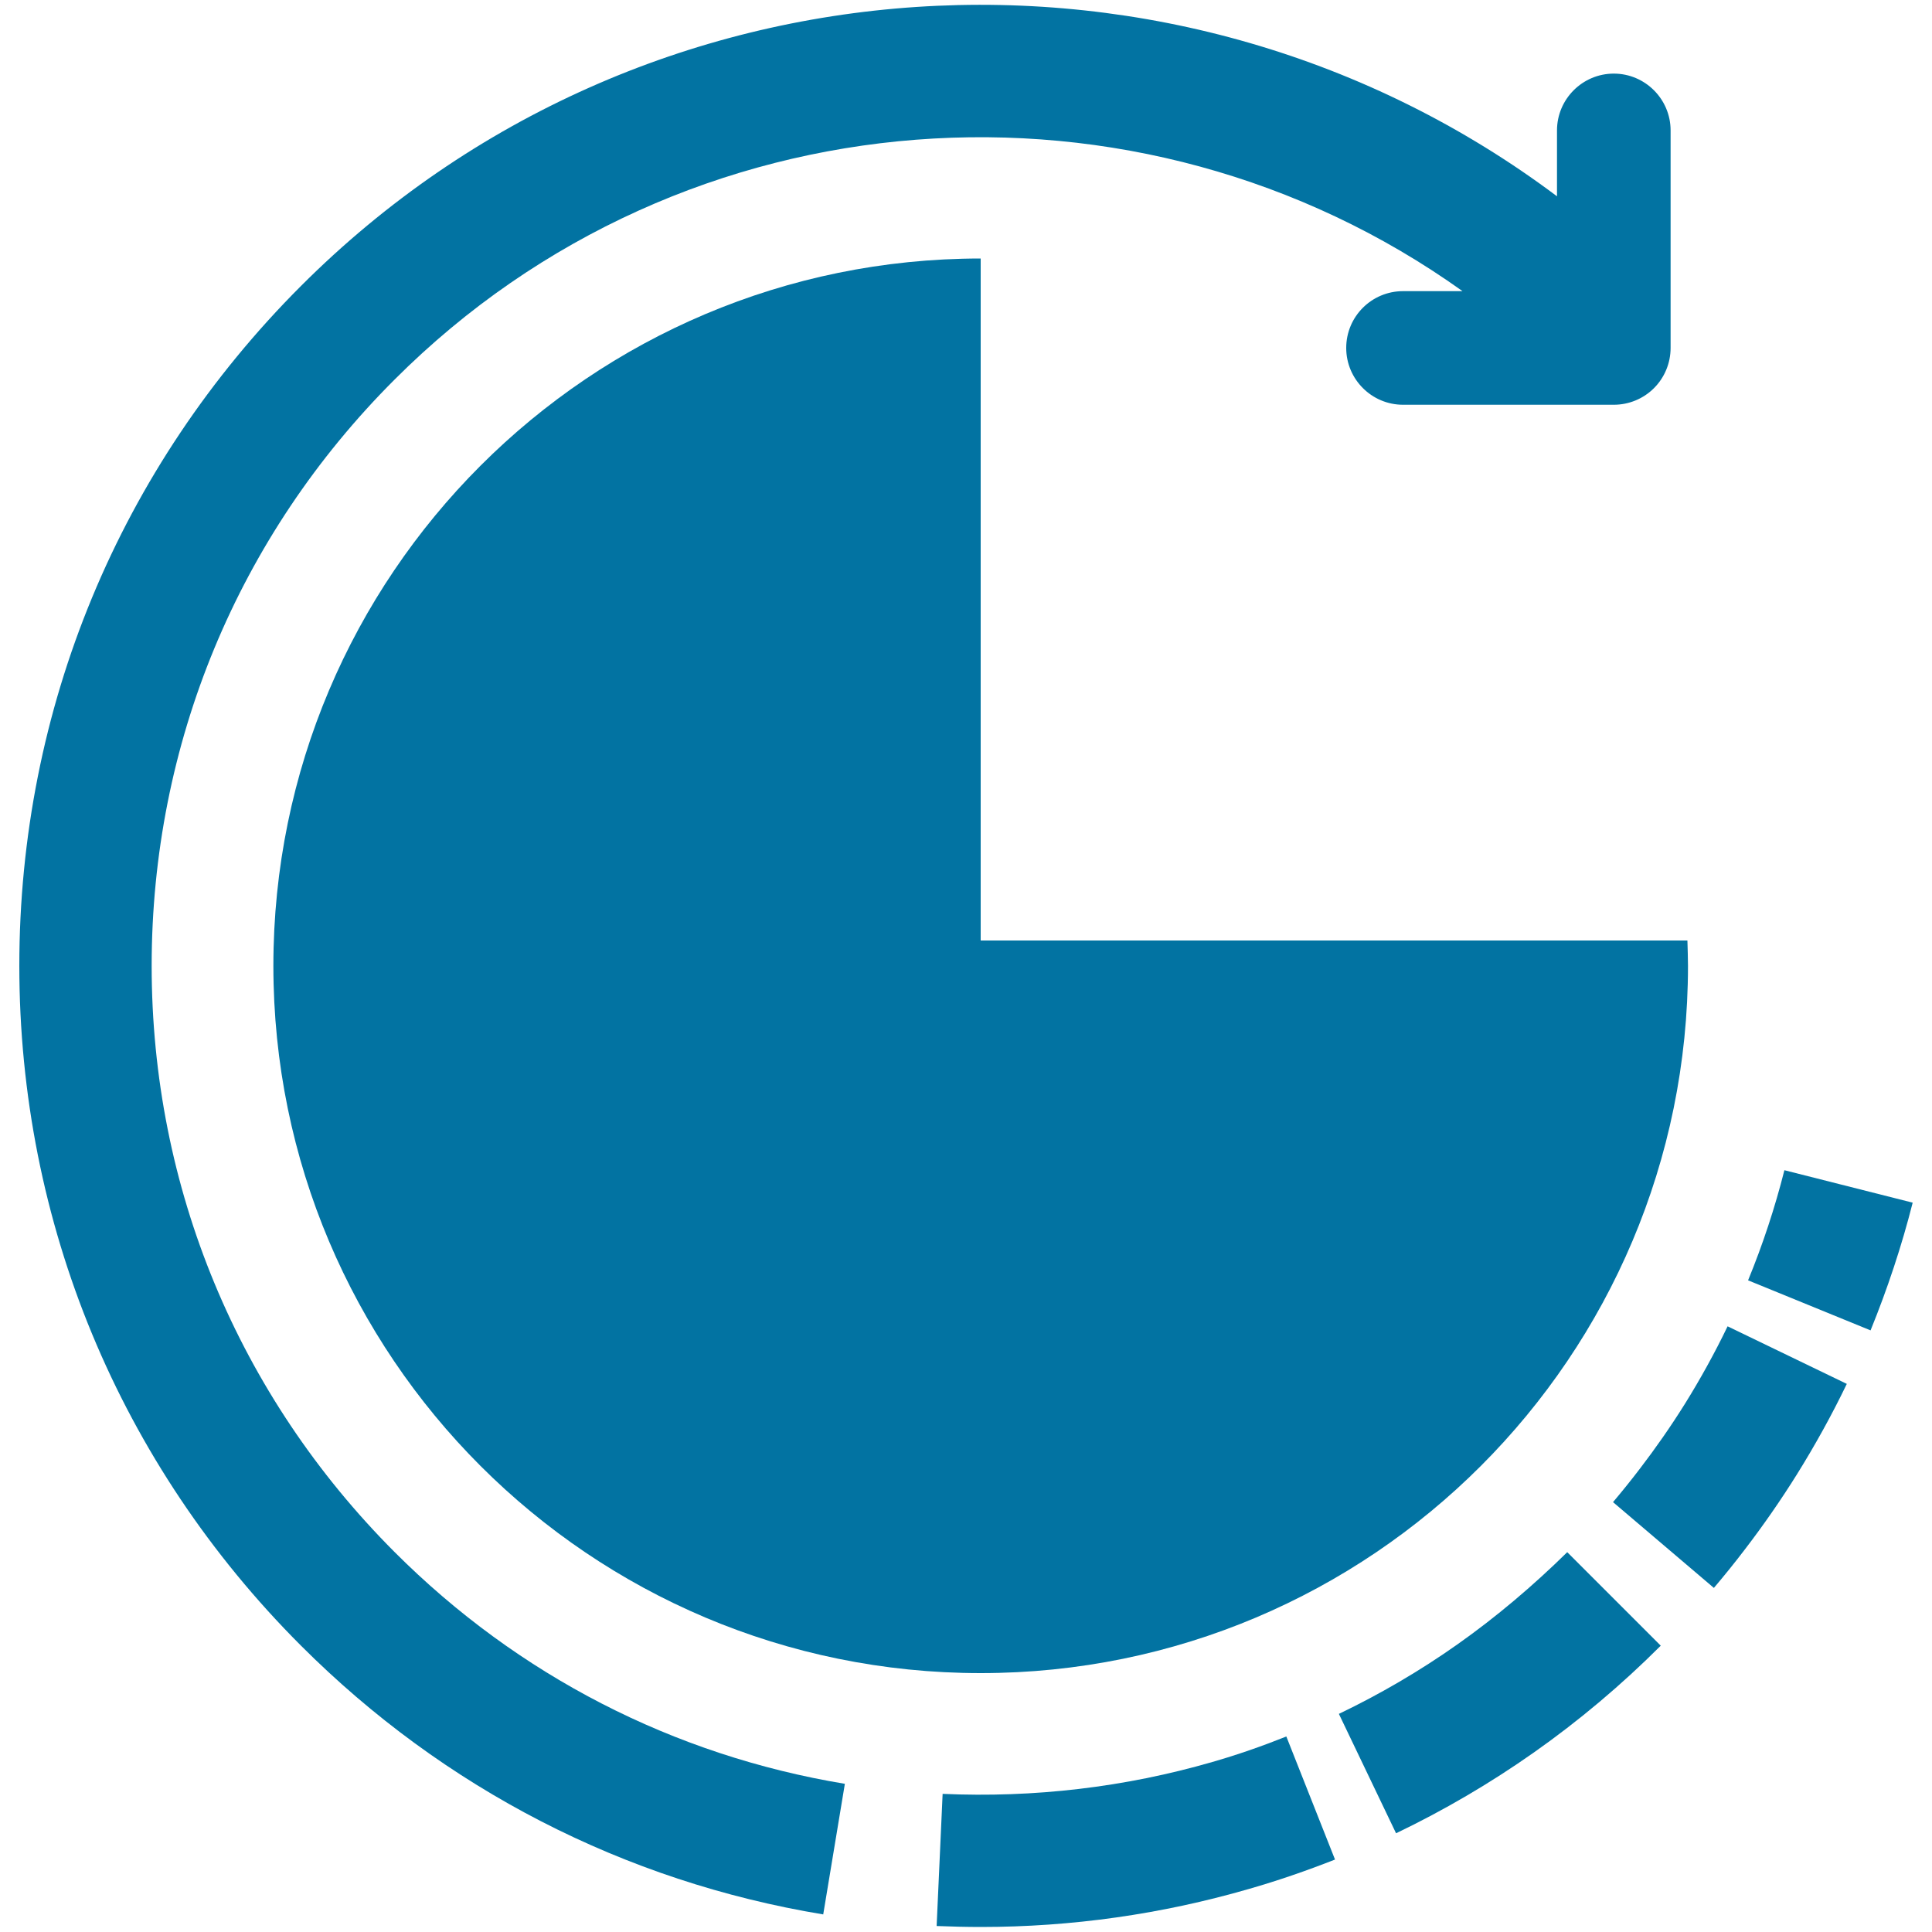
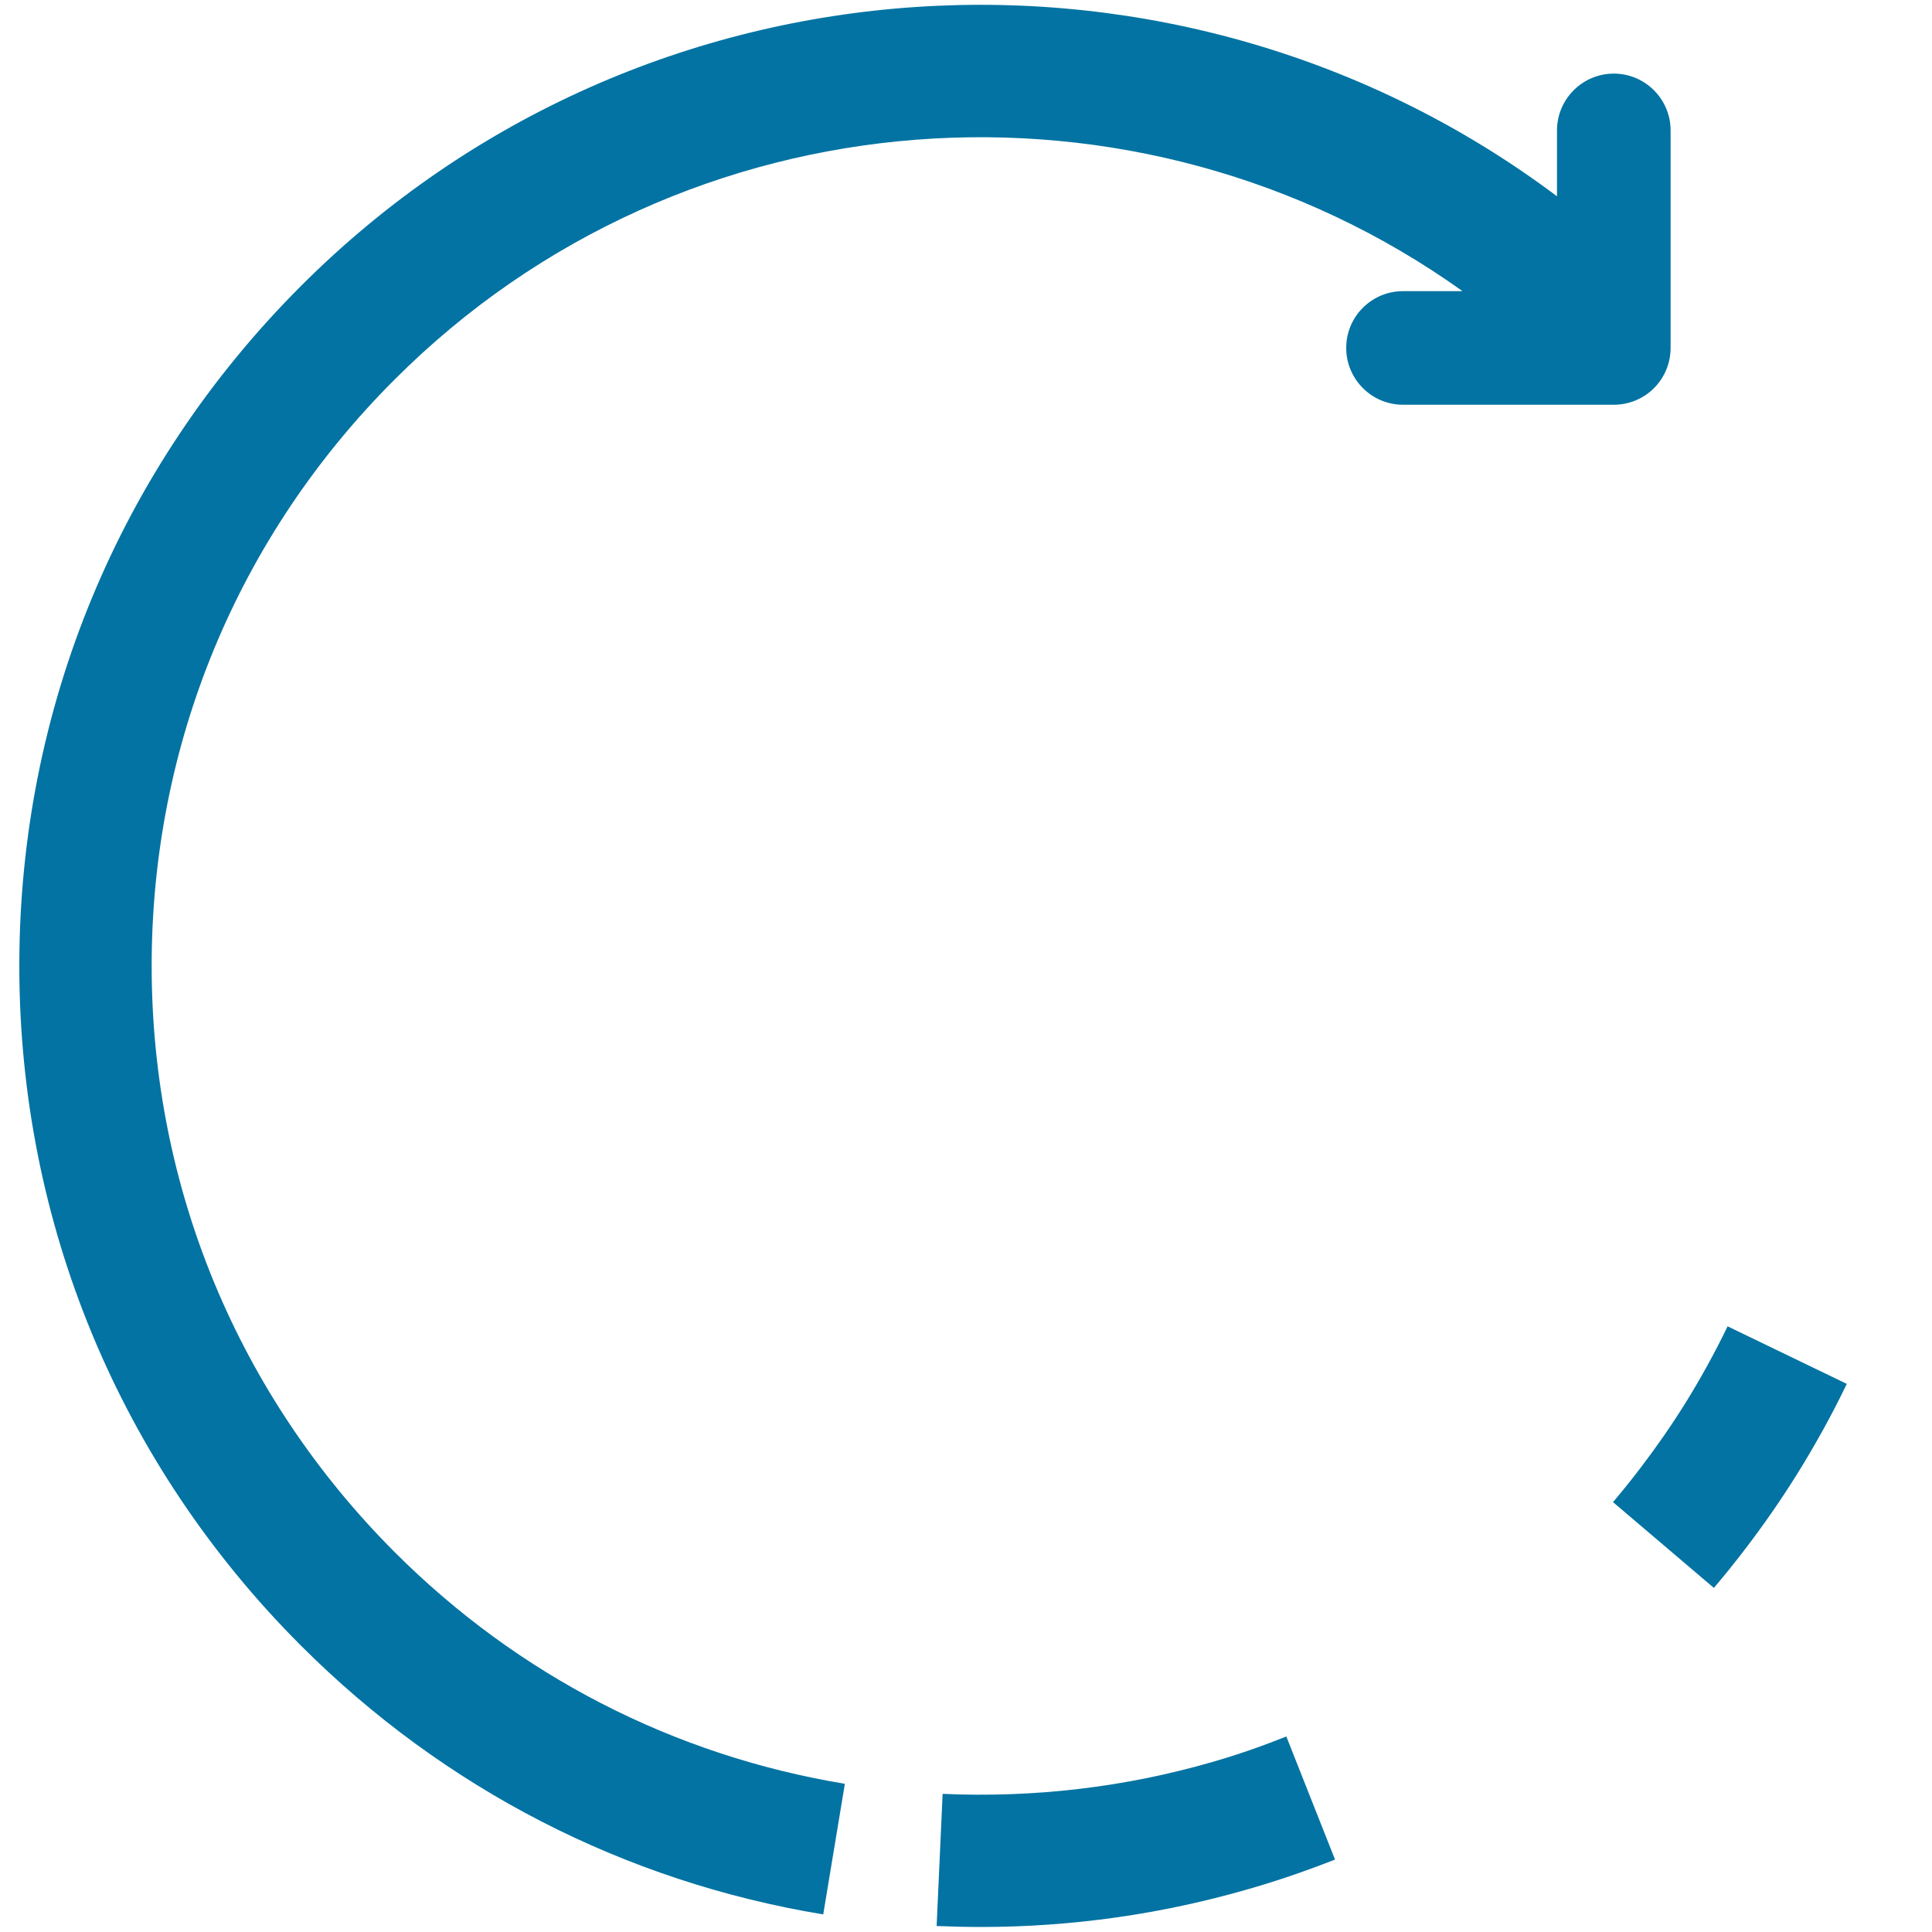
<svg xmlns="http://www.w3.org/2000/svg" viewBox="0 0 1000 1000" style="fill:#0273a2">
  <title>Data Analysis Pie Chart SVG icon</title>
  <g>
    <g>
-       <path d="M507.6,133.8c-202.2,0-366.1,163.9-366.1,366.1c0,202.2,163.9,366.1,366.1,366.1c202.2,0,366.1-163.9,366.1-366.1c0-4.4-0.2-8.7-0.3-13.1H507.6V133.8z" />
      <path d="M78.5,499.9c0-114.6,44.6-222.4,125.7-303.4C354.5,46.1,589.5,31,757,150.7h-30.8c-16.2,0-29.4,13.1-29.4,29.4c0,16.2,13.2,29.4,29.4,29.4h109.1c7.8,0,15.3-3.1,20.8-8.6c5.5-5.5,8.6-13,8.6-20.8V67.5c0-16.2-13.2-29.4-29.4-29.4c-16.2,0-29.4,13.2-29.4,29.4v34.1C611.2-44.5,332.8-29.1,155.8,148C61.8,242,10,366.9,10,499.9c0,132.9,51.8,257.9,145.8,351.9c74,74,167.4,122.1,270.3,139.1l11.2-67.6c-88.7-14.7-169.2-56.1-233-119.9C123.2,722.2,78.5,614.5,78.5,499.9z" />
      <path d="M627.5,912c-45.3,13.1-92.3,18.6-139.6,16.5l-3.1,68.4c7.7,0.3,15.3,0.5,22.9,0.5c47,0,93.6-6.6,138.8-19.7c15-4.3,30-9.5,44.5-15.2l-25.2-63.7C653.3,903.8,640.4,908.3,627.5,912z" />
-       <path d="M754.4,851.1c-19.4,13.7-40.1,25.8-61.4,36l29.6,61.8c24.8-11.9,48.7-25.9,71.3-41.8c23.3-16.4,45.4-35,65.7-55.3l-48.4-48.4C793.5,820.8,774.5,836.9,754.4,851.1z" />
      <path d="M872,726.8c-7.2,11.5-15,22.7-23.2,33.4c-4.5,5.9-9.1,11.6-13.9,17.3l52.2,44.4c5.6-6.6,11-13.3,16.1-20c9.5-12.4,18.6-25.5,26.9-38.8c9.4-15.1,18.1-30.8,25.8-46.8l-61.7-29.8C887.6,700.2,880.1,713.8,872,726.8z" />
-       <path d="M923.6,605.7c-4.9,19.4-11.2,38.5-18.8,57l63.4,25.9c8.7-21.4,16.1-43.6,21.8-66.1L923.6,605.7z" />
    </g>
  </g>
</svg>